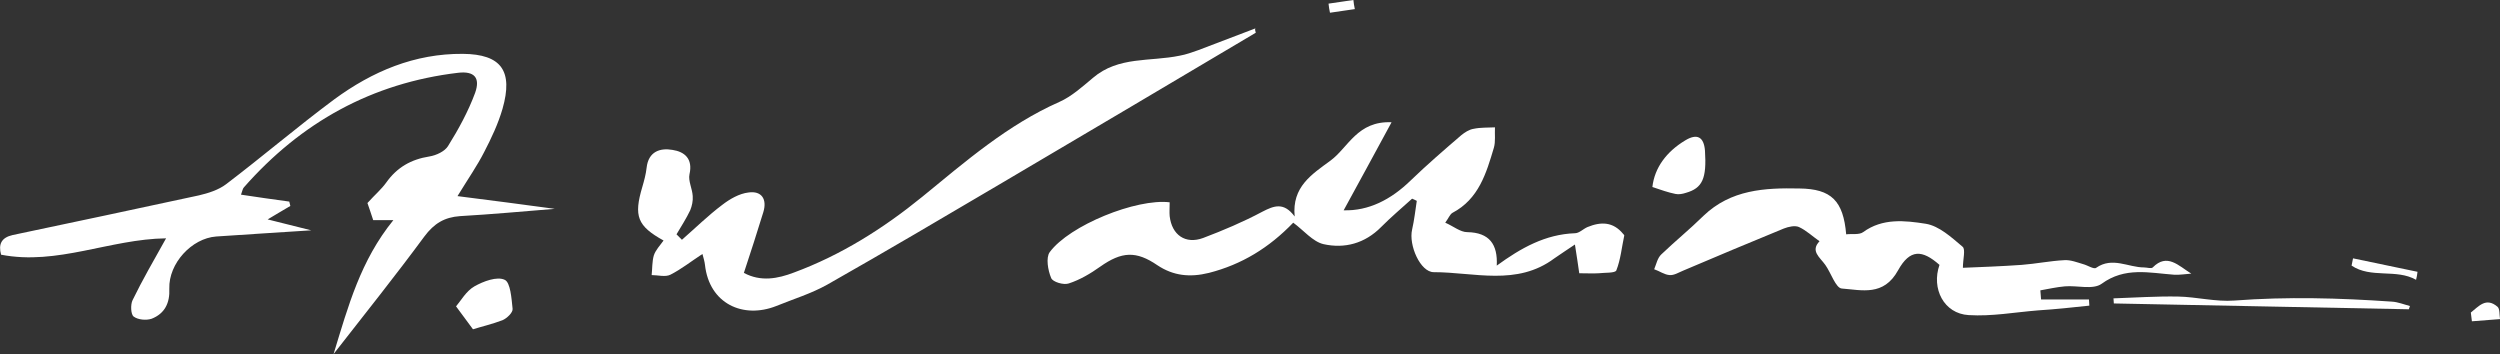
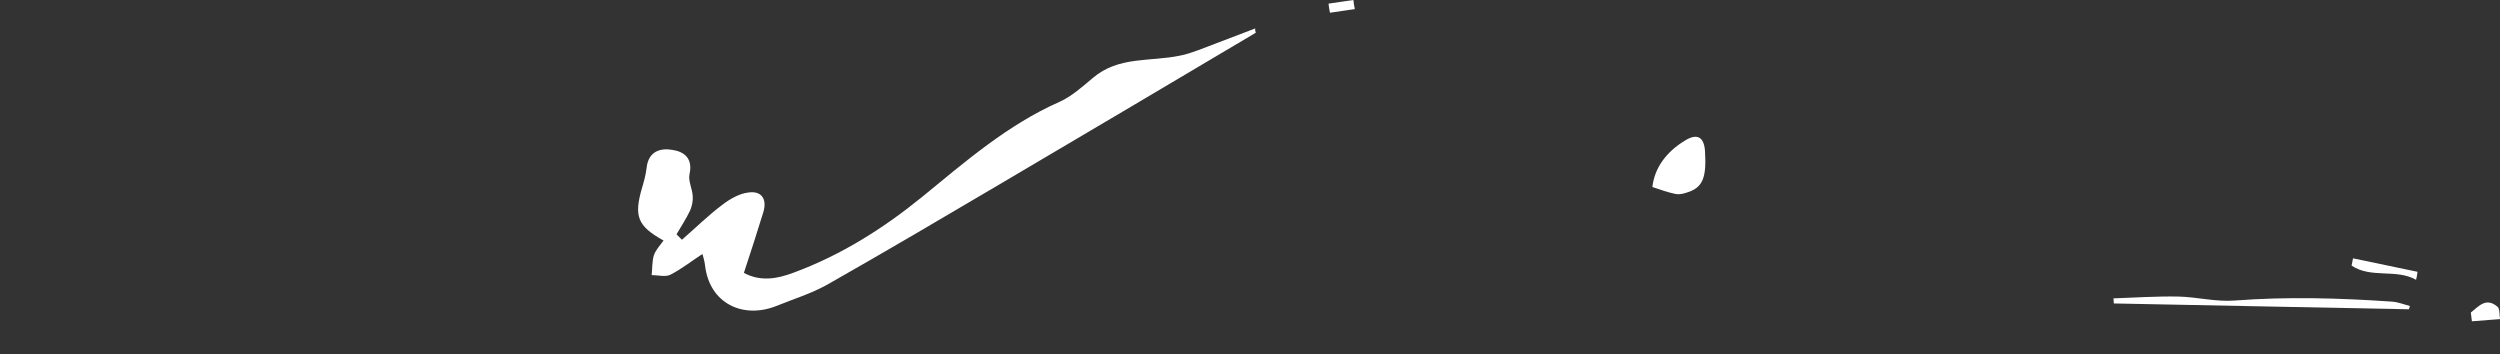
<svg xmlns="http://www.w3.org/2000/svg" width="459" height="65" viewBox="0 0 459 65" fill="none">
  <rect x="0" y="0" width="459" height="65" fill="#333333" stroke="none" />
-   <path d="M67.461 37.276C68.85 35.74 70.041 34.738 70.9 33.535C72.885 30.73 75.464 29.26 78.837 28.726C80.094 28.525 81.681 27.79 82.276 26.788C84.194 23.715 85.98 20.442 87.237 17.035C88.229 14.229 87.038 13.027 84.128 13.361C68.321 15.231 55.292 22.446 44.776 34.404C44.577 34.604 44.511 35.005 44.247 35.74C47.289 36.208 50.199 36.608 53.109 37.009C53.175 37.276 53.242 37.544 53.308 37.811C51.985 38.613 50.662 39.347 49.141 40.283C51.919 40.951 54.366 41.619 57.144 42.287C51.125 42.688 45.437 43.022 39.683 43.422C35.186 43.756 30.953 48.366 31.085 52.975C31.217 55.648 30.225 57.585 27.844 58.52C26.852 58.854 25.331 58.721 24.537 58.119C24.008 57.718 23.942 55.915 24.339 55.113C26.125 51.439 28.175 47.898 30.49 43.756C20.172 43.89 10.516 48.767 0.199 46.763C-0.331 44.825 0.265 43.623 2.315 43.155C13.691 40.75 25.133 38.345 36.508 35.874C38.228 35.473 40.146 34.871 41.535 33.803C48.215 28.726 54.63 23.248 61.377 18.237C68.387 13.094 76.125 9.82 84.988 9.887C92.065 9.954 94.247 13.027 92.263 19.974C91.469 22.713 90.213 25.385 88.89 27.924C87.633 30.396 86.046 32.667 83.996 36.007C90.279 36.809 96.033 37.544 101.853 38.345C96.033 38.813 90.279 39.347 84.459 39.681C81.615 39.882 79.697 41.017 77.911 43.422C72.686 50.504 67.197 57.384 61.244 65C63.956 56.115 66.205 47.831 72.223 40.416C70.239 40.416 69.181 40.416 68.519 40.416C68.056 39.08 67.726 37.944 67.461 37.276Z" fill="white" />
-   <path d="M214.751 37.143C214.751 38.145 214.685 38.947 214.751 39.681C215.148 43.155 217.661 44.892 220.902 43.69C224.606 42.287 228.243 40.75 231.749 38.88C233.931 37.744 235.717 37.076 237.701 39.748C237.172 34.27 240.876 31.999 244.315 29.46C247.556 27.055 249.209 22.179 255.492 22.446C252.318 28.258 249.54 33.469 246.696 38.612C251.26 38.746 255.36 36.675 258.998 33.135C261.974 30.262 265.149 27.523 268.257 24.851C268.918 24.317 269.712 23.782 270.572 23.648C271.829 23.381 273.151 23.448 274.474 23.381C274.408 24.651 274.606 25.987 274.276 27.122C272.887 31.799 271.498 36.542 266.67 39.08C266.207 39.347 265.942 40.082 265.347 40.884C266.868 41.552 268.125 42.621 269.381 42.621C273.482 42.688 275.003 44.892 274.805 48.767C279.302 45.493 283.733 43.022 289.157 42.821C289.95 42.821 290.678 42.02 291.472 41.685C293.919 40.683 296.167 40.683 298.019 42.955C298.085 43.022 298.218 43.155 298.218 43.222C297.755 45.36 297.556 47.631 296.763 49.635C296.564 50.17 294.646 50.036 293.522 50.17C292.464 50.236 291.406 50.17 289.95 50.17C289.752 48.7 289.488 47.03 289.157 44.892C287.702 45.894 286.511 46.629 285.387 47.431C278.509 52.575 270.638 49.969 263.231 49.969C260.783 49.969 258.601 45.026 259.262 42.153C259.659 40.416 259.858 38.612 260.122 36.876C259.858 36.742 259.593 36.608 259.262 36.475C257.344 38.212 255.36 39.882 253.574 41.685C250.598 44.692 246.894 45.694 242.992 44.825C241.008 44.358 239.355 42.287 237.437 40.884C233.005 45.493 227.979 48.566 221.96 50.103C218.455 50.971 215.413 50.637 212.502 48.7C208.6 46.028 205.955 46.161 201.987 48.967C200.201 50.236 198.283 51.372 196.232 52.04C195.307 52.374 193.256 51.773 192.992 51.038C192.396 49.635 192 47.297 192.727 46.295C196.365 41.352 208.666 36.408 214.751 37.143Z" fill="white" />
  <path d="M230.558 6.012C215.016 15.231 199.473 24.45 183.931 33.602C173.283 39.882 162.634 46.161 151.92 52.24C148.944 53.911 145.637 54.913 142.528 56.182C136.444 58.587 130.227 55.781 129.433 48.633C129.367 48.032 129.168 47.364 128.97 46.629C126.92 47.965 125.068 49.435 123.084 50.437C122.158 50.904 120.769 50.504 119.644 50.504C119.777 49.301 119.711 48.032 120.041 46.896C120.372 45.894 121.166 45.093 121.827 44.157C116.999 41.485 116.338 39.681 117.925 34.337C118.256 33.201 118.586 31.999 118.718 30.797C119.049 27.79 121.232 27.122 123.48 27.523C125.663 27.857 127.25 29.126 126.589 31.999C126.324 33.201 127.118 34.671 127.184 36.007C127.25 36.876 127.052 37.811 126.721 38.612C125.994 40.149 125.068 41.552 124.208 43.022C124.539 43.356 124.869 43.69 125.2 44.024C127.647 41.886 130.028 39.548 132.608 37.611C133.996 36.542 135.716 35.54 137.436 35.339C139.817 35.005 140.875 36.542 140.147 38.947C139.023 42.621 137.832 46.295 136.576 50.103C139.684 51.773 142.793 51.172 145.769 50.036C154.433 46.829 162.171 41.953 169.314 36.141C177.251 29.661 184.989 22.914 194.513 18.705C196.762 17.703 198.746 15.899 200.664 14.296C205.36 10.288 211.18 11.357 216.603 10.221C217.728 10.021 218.852 9.62 219.976 9.219C223.482 7.883 226.987 6.547 230.492 5.211C230.36 5.411 230.492 5.678 230.558 6.012Z" fill="white" />
-   <path d="M374.74 54.98C377.65 54.98 380.626 54.98 383.536 54.98C383.536 55.38 383.602 55.714 383.602 56.115C380.494 56.449 377.385 56.783 374.211 56.984C369.978 57.318 365.679 58.119 361.446 57.852C356.882 57.585 354.568 52.975 356.089 48.633C352.914 45.827 350.666 45.694 348.483 49.635C345.837 54.445 341.803 53.243 338.165 52.975C337.041 52.908 336.181 50.103 335.123 48.633C334.131 47.23 332.345 46.095 334.065 44.291C332.808 43.422 331.618 42.287 330.295 41.685C329.567 41.352 328.377 41.619 327.517 41.953C321.3 44.491 315.149 47.097 308.998 49.702C308.205 50.036 307.345 50.57 306.551 50.504C305.559 50.437 304.699 49.769 303.707 49.435C304.104 48.499 304.303 47.364 305.03 46.696C307.543 44.291 310.255 42.086 312.768 39.615C317.795 34.805 324.012 34.471 330.361 34.604C336.247 34.671 338.43 36.876 338.959 43.022C340.017 42.888 341.34 43.155 342.068 42.621C345.639 40.015 349.74 40.483 353.576 41.084C356.023 41.485 358.271 43.556 360.322 45.293C360.917 45.761 360.388 47.564 360.388 49.167C363.629 49.034 367.398 48.9 371.168 48.633C373.814 48.433 376.393 47.898 379.039 47.765C380.163 47.698 381.354 48.166 382.478 48.499C383.272 48.7 384.462 49.502 384.859 49.167C387.835 47.097 390.745 49.101 393.655 49.101C394.185 49.101 394.978 49.368 395.243 49.101C397.888 46.429 399.939 48.767 402.32 50.236C401.261 50.303 400.203 50.504 399.145 50.437C394.581 50.103 390.15 48.967 385.851 52.107C384.264 53.243 381.354 52.374 379.105 52.575C377.584 52.708 376.129 53.042 374.608 53.309C374.674 53.844 374.674 54.378 374.74 54.98Z" fill="white" />
  <path d="M442.267 56.783C424.211 56.449 406.156 56.048 388.1 55.714C388.1 55.38 388.034 55.113 388.034 54.779C392.002 54.645 395.904 54.378 399.872 54.445C403.312 54.512 406.817 55.447 410.256 55.18C419.912 54.445 429.502 54.712 439.159 55.38C440.283 55.447 441.407 55.915 442.465 56.182C442.399 56.382 442.333 56.583 442.267 56.783Z" fill="white" />
  <path d="M303.377 34.337C303.774 30.797 305.956 27.857 309.395 25.786C311.578 24.45 312.834 25.118 313.033 27.657C313.364 32.801 312.57 34.538 309.528 35.406C308.932 35.606 308.205 35.74 307.61 35.606C306.287 35.339 304.964 34.871 303.377 34.337Z" fill="white" />
-   <path d="M86.84 60.457C85.649 58.854 84.856 57.785 83.731 56.249C84.591 55.247 85.583 53.443 87.104 52.575C88.758 51.639 91.271 50.704 92.66 51.372C93.718 51.84 93.916 54.779 94.115 56.716C94.181 57.384 93.057 58.453 92.263 58.787C90.345 59.522 88.295 59.99 86.84 60.457Z" fill="white" />
  <path d="M443.59 51.372C439.952 49.301 435.322 51.172 431.751 48.767C431.817 48.299 431.949 47.898 432.016 47.431C435.984 48.232 439.886 49.101 443.854 49.902C443.788 50.437 443.722 50.904 443.59 51.372Z" fill="white" />
  <path d="M453.643 57.384C455.098 56.249 456.421 54.512 458.537 56.316C459 56.716 458.868 57.785 459 58.587C457.281 58.721 455.561 58.854 453.841 58.988C453.775 58.386 453.709 57.919 453.643 57.384Z" fill="white" />
  <path d="M243.918 0.668C245.439 0.468 246.961 0.2 248.482 0C248.548 0.534 248.614 1.136 248.746 1.67C247.225 1.871 245.704 2.138 244.183 2.338C244.051 1.804 243.984 1.202 243.918 0.668Z" fill="white" />
</svg>